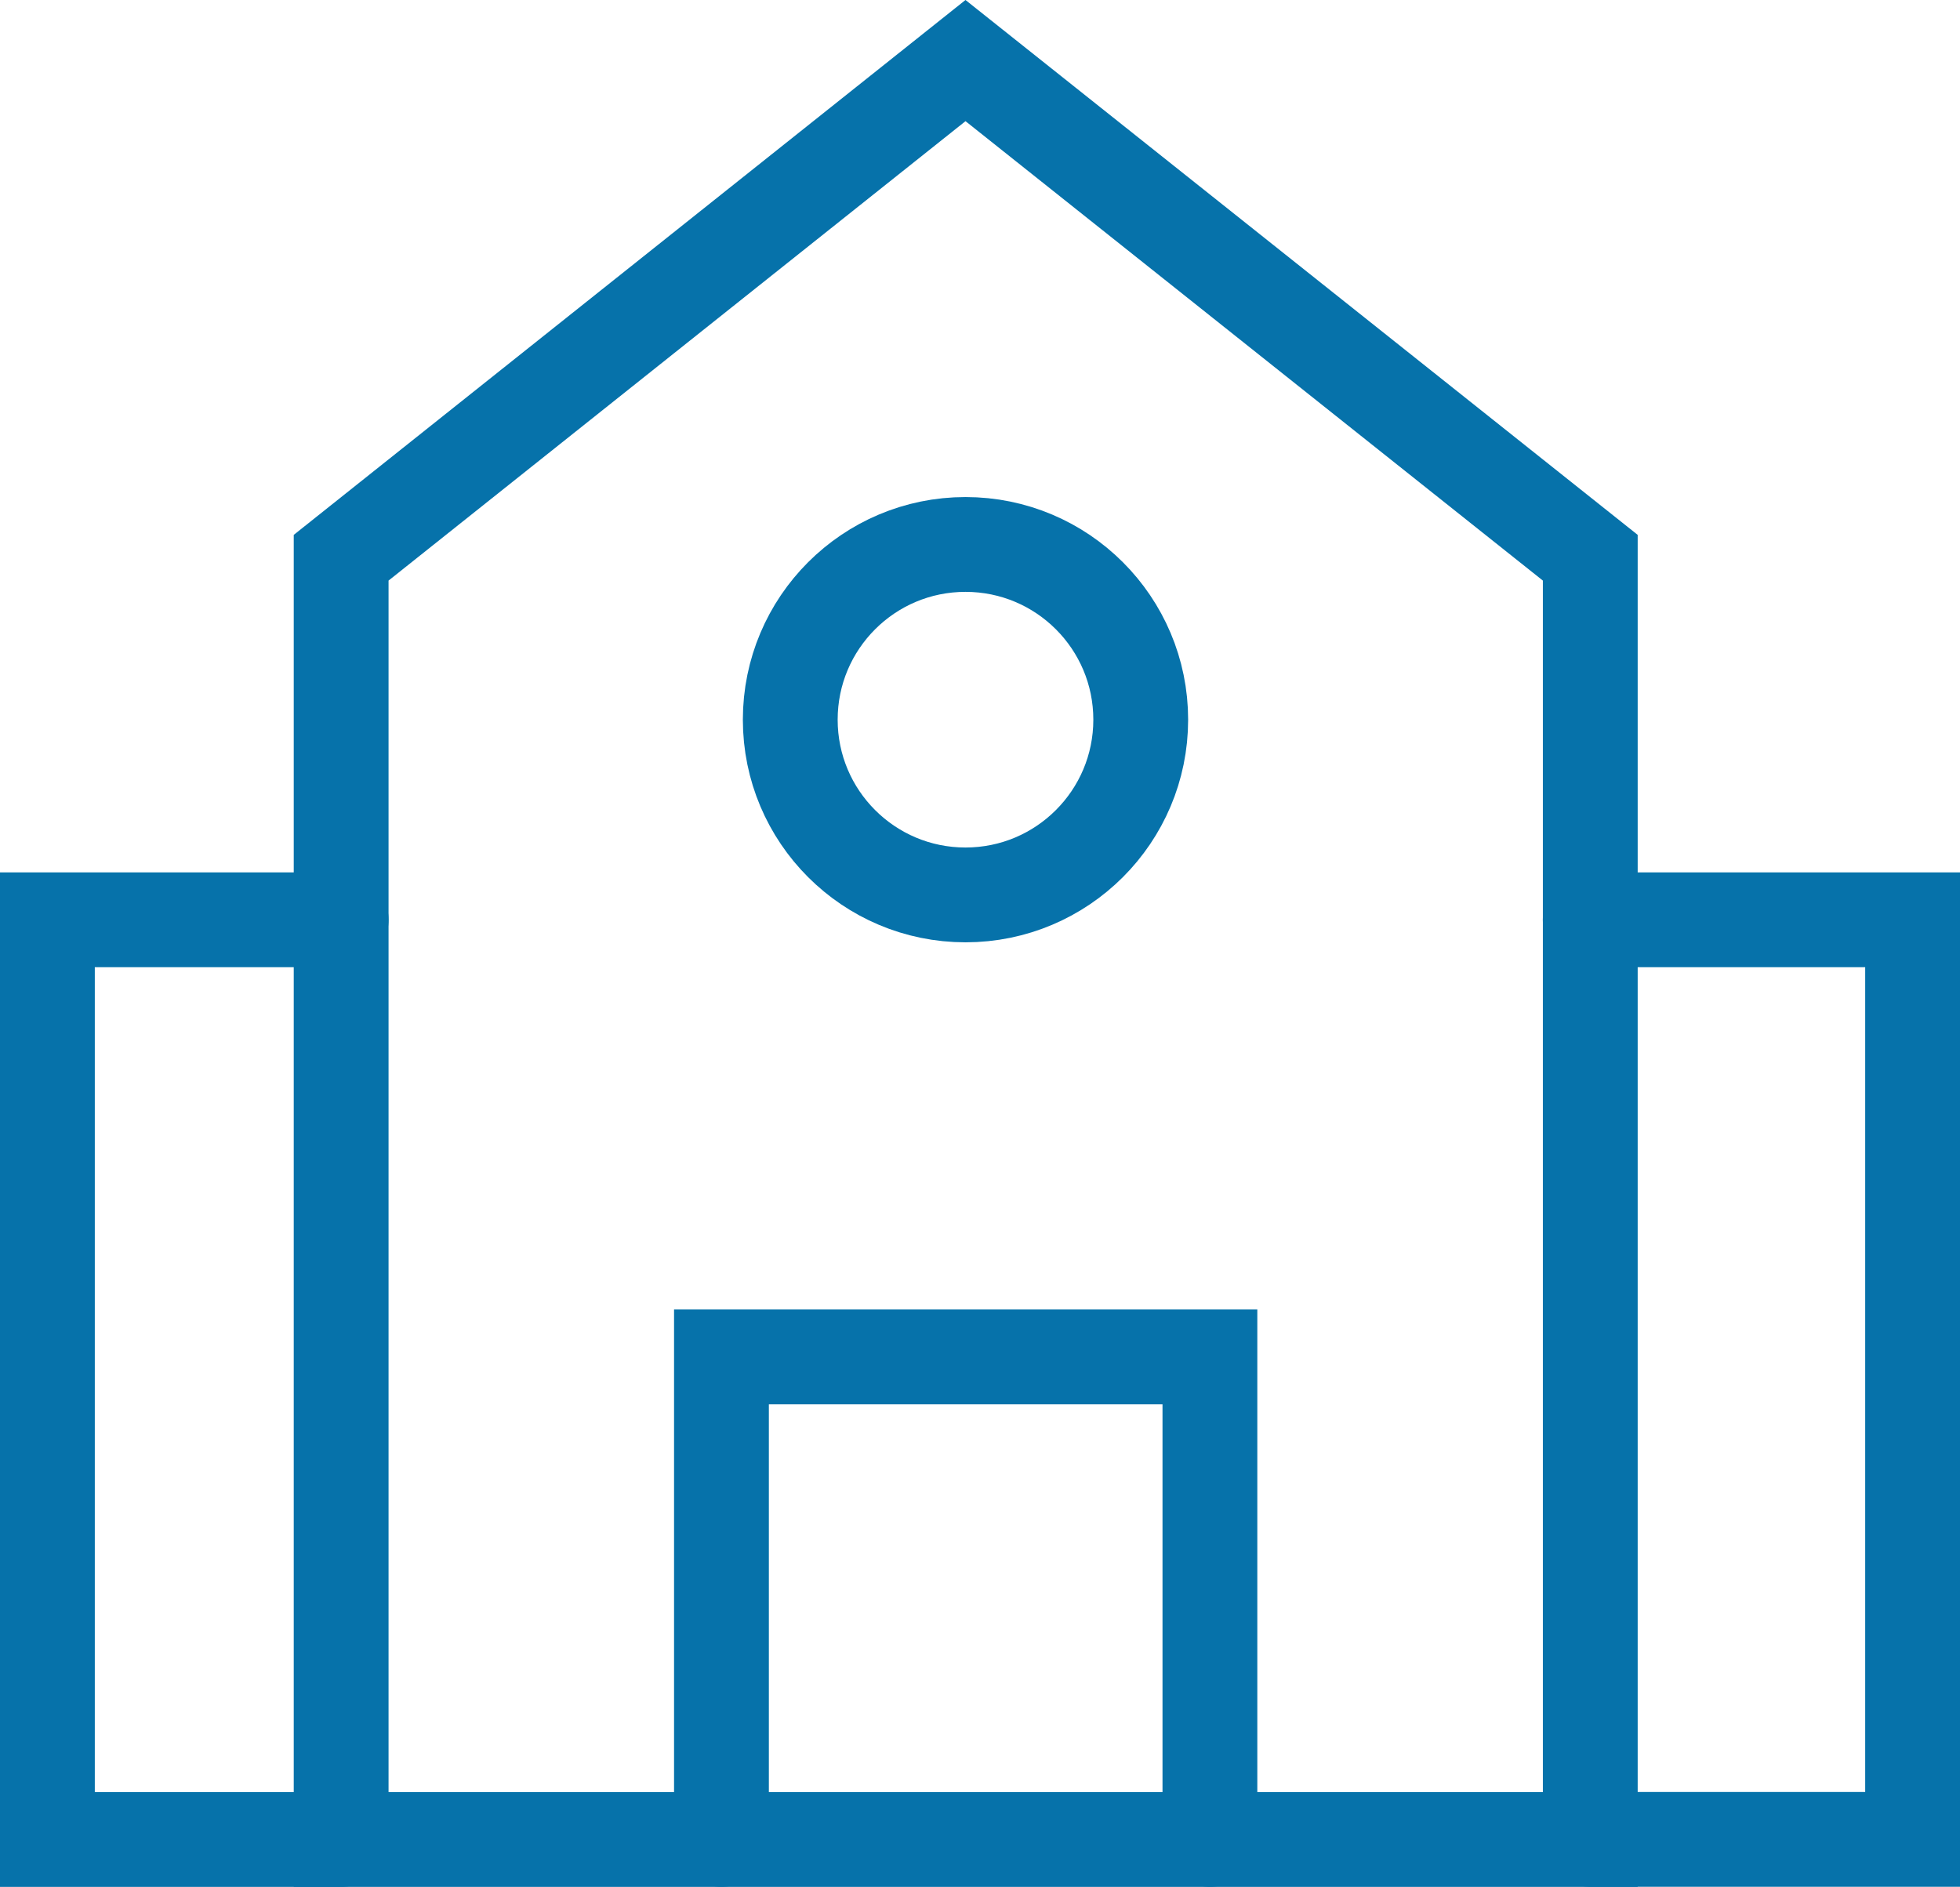
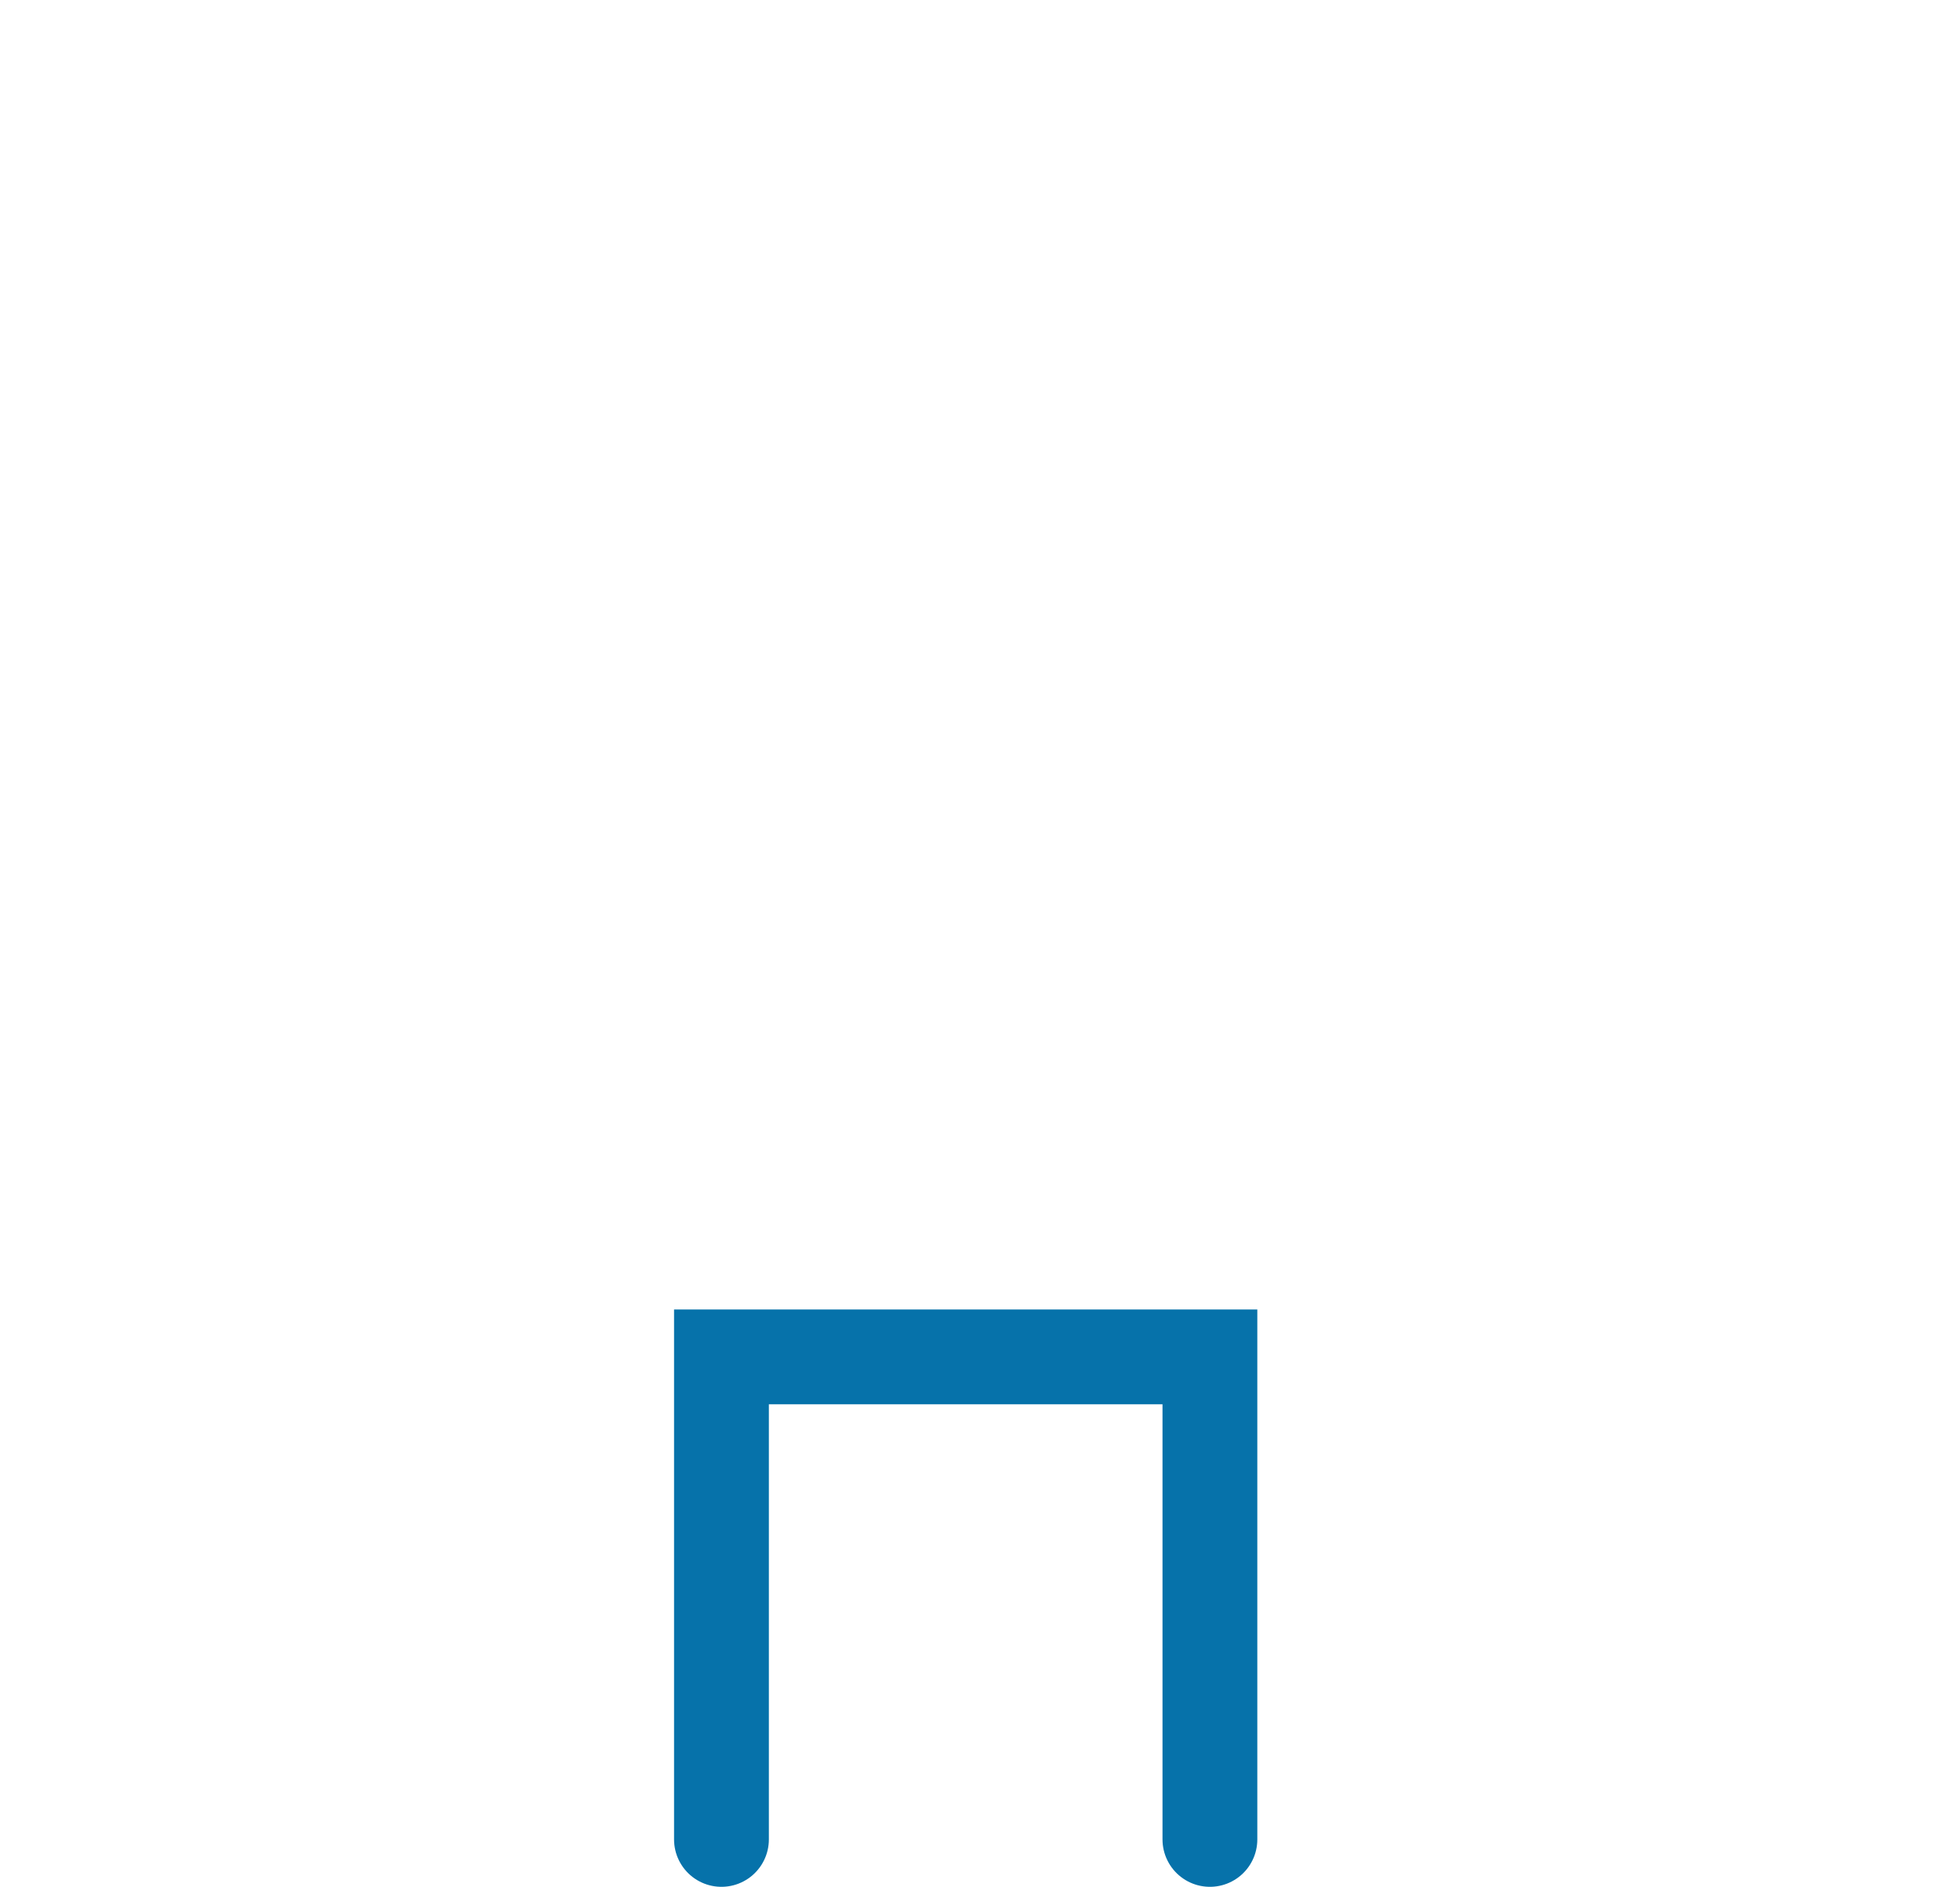
<svg xmlns="http://www.w3.org/2000/svg" width="62.02" height="59.71" viewBox="0 0 62.02 59.71">
  <g id="school" transform="translate(-7.99 -8.823)">
-     <path id="Pfad_40" data-name="Pfad 40" d="M56.106,67.033H16.58V26.472L36.336,10.74,56.106,26.472Z" transform="translate(2.205 0)" fill="none" stroke="#0672aa" stroke-linecap="round" stroke-width="3" />
    <path id="Pfad_41" data-name="Pfad 41" d="M25.76,57.3V42.03H41.216V57.3" transform="translate(5.059 9.73)" fill="none" stroke="#0672aa" stroke-linecap="round" stroke-width="3" />
-     <circle id="Ellipse_19" data-name="Ellipse 19" cx="5.545" cy="5.545" r="5.545" transform="translate(32.996 26.052)" fill="none" stroke="#0672aa" stroke-linecap="round" stroke-width="3" />
-     <path id="Pfad_42" data-name="Pfad 42" d="M18.785,60.583H9.49V31.48h9.295" transform="translate(0 6.449)" fill="none" stroke="#0672aa" stroke-linecap="round" stroke-width="3" />
-     <path id="Pfad_43" data-name="Pfad 43" d="M46.73,31.48h10.2v29.1H46.73" transform="translate(11.58 6.449)" fill="none" stroke="#0672aa" stroke-linecap="round" stroke-width="3" />
  </g>
</svg>